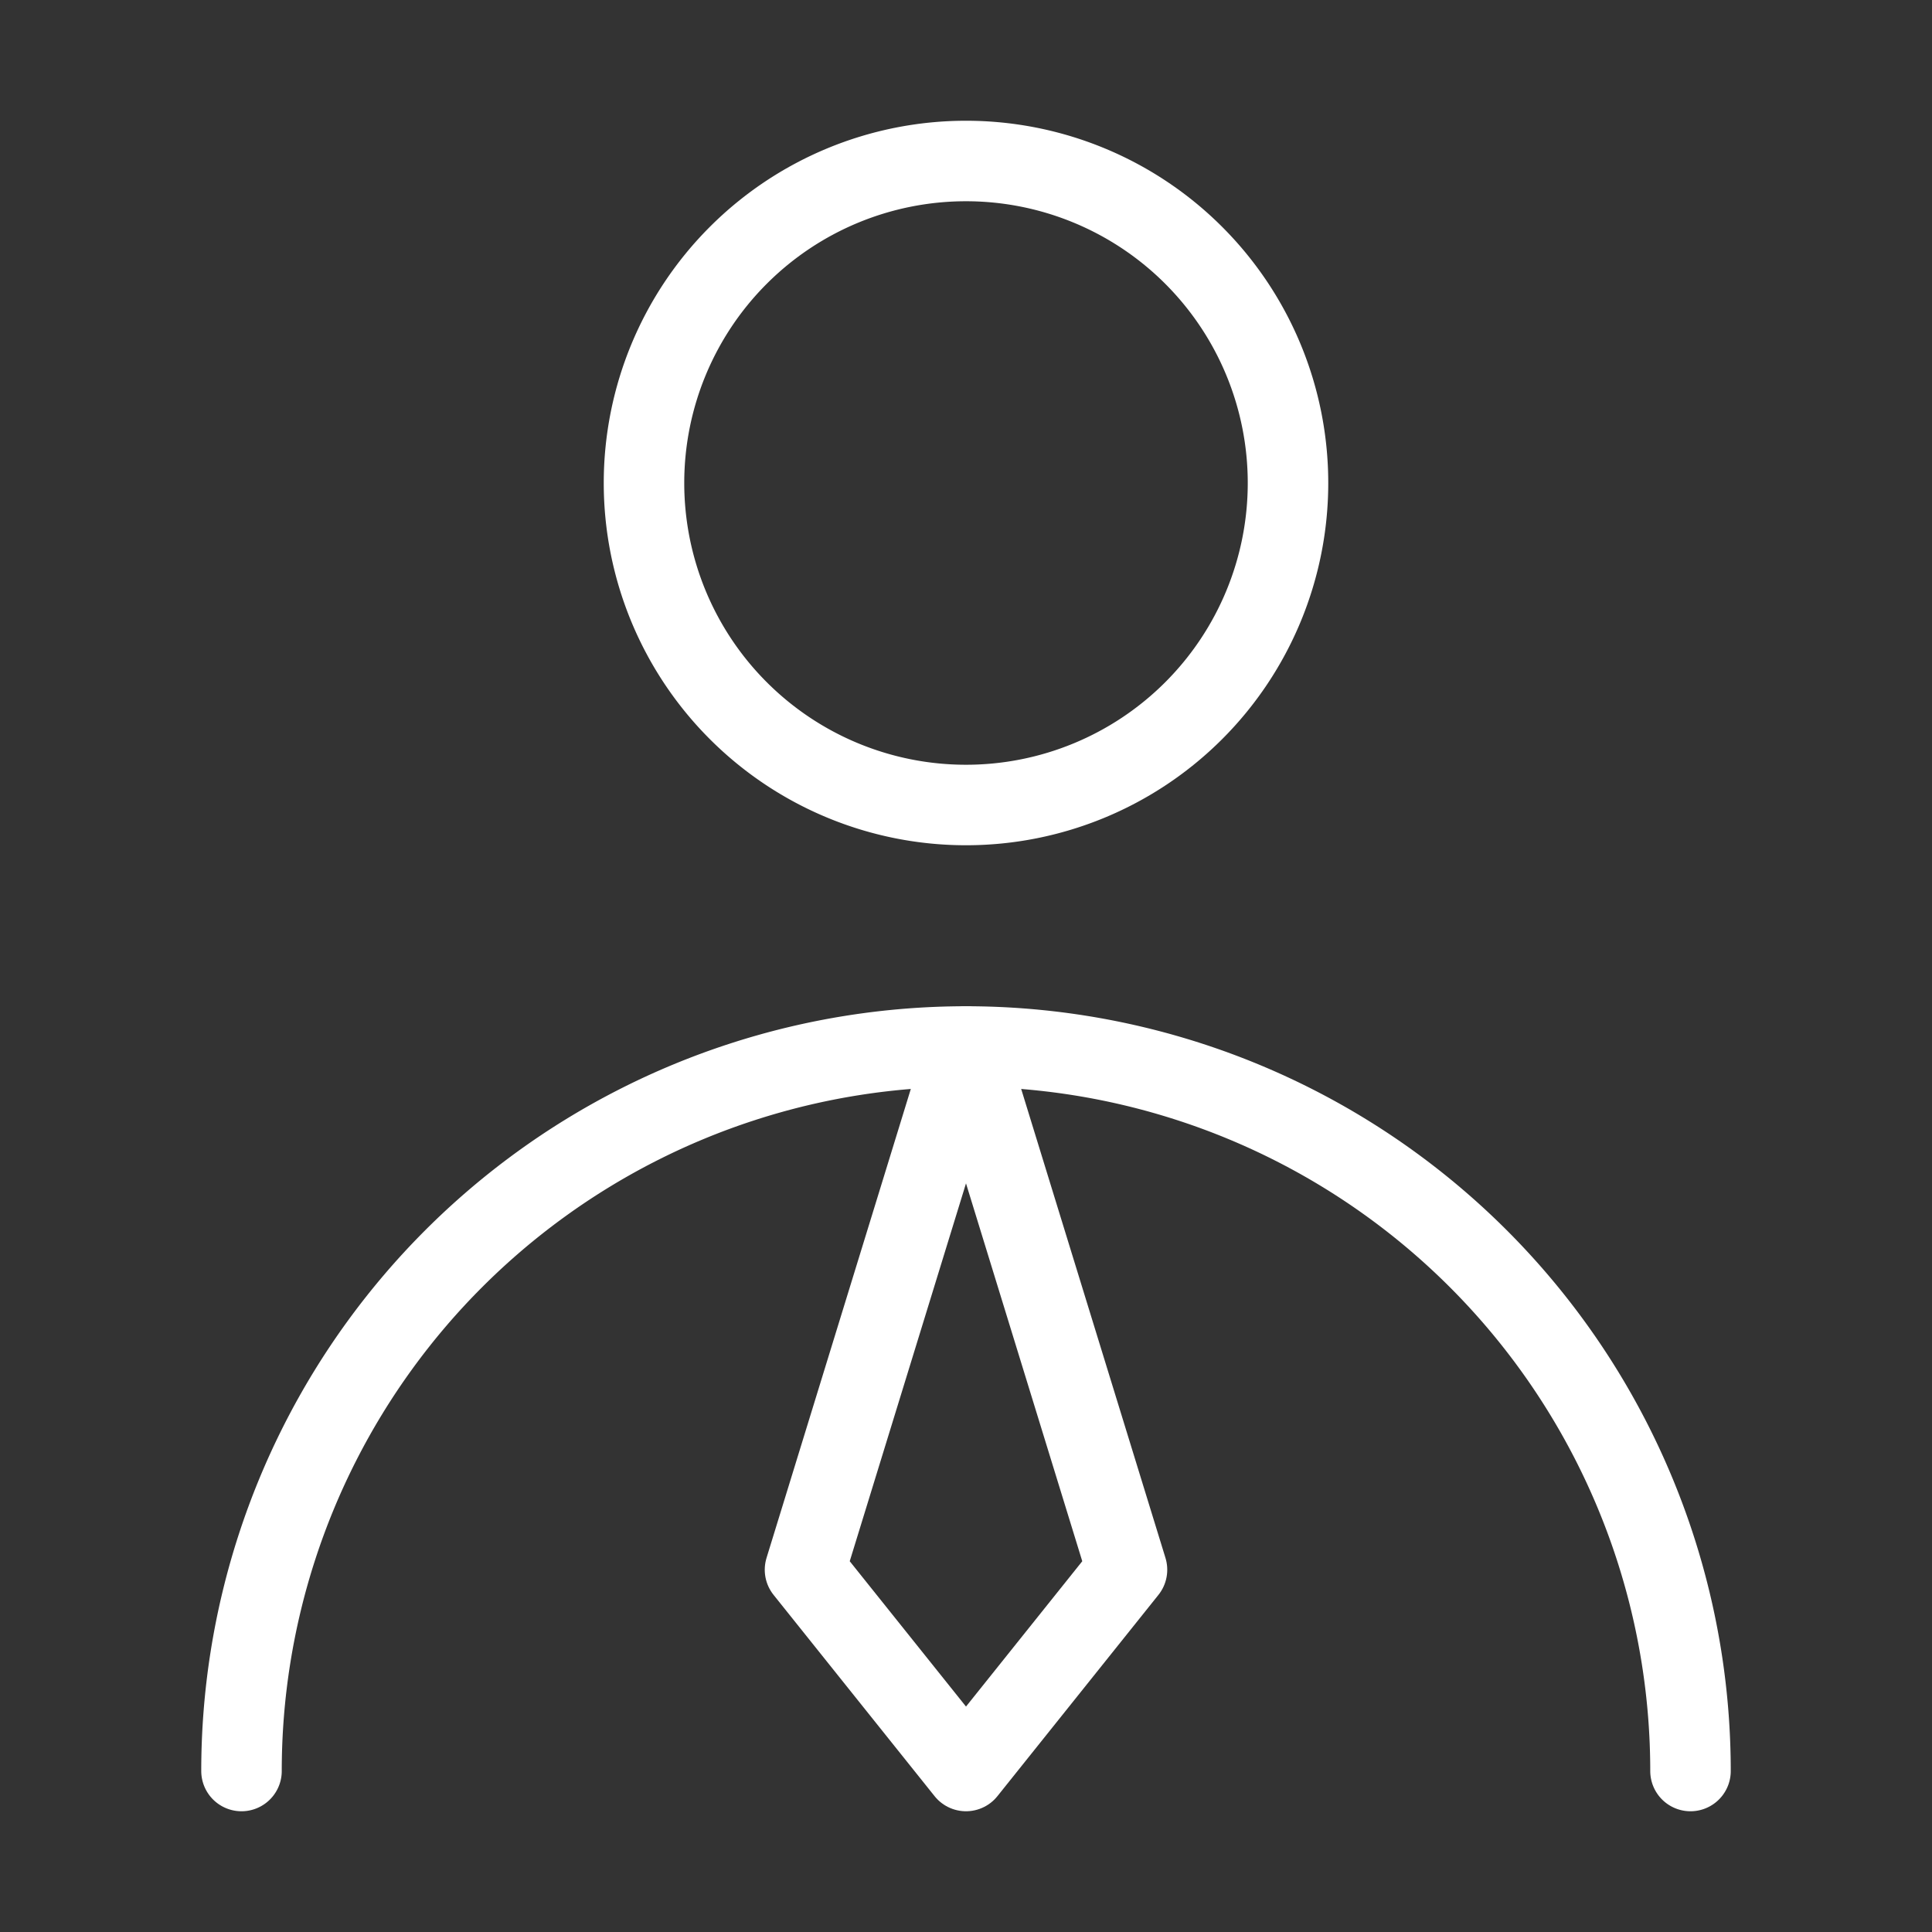
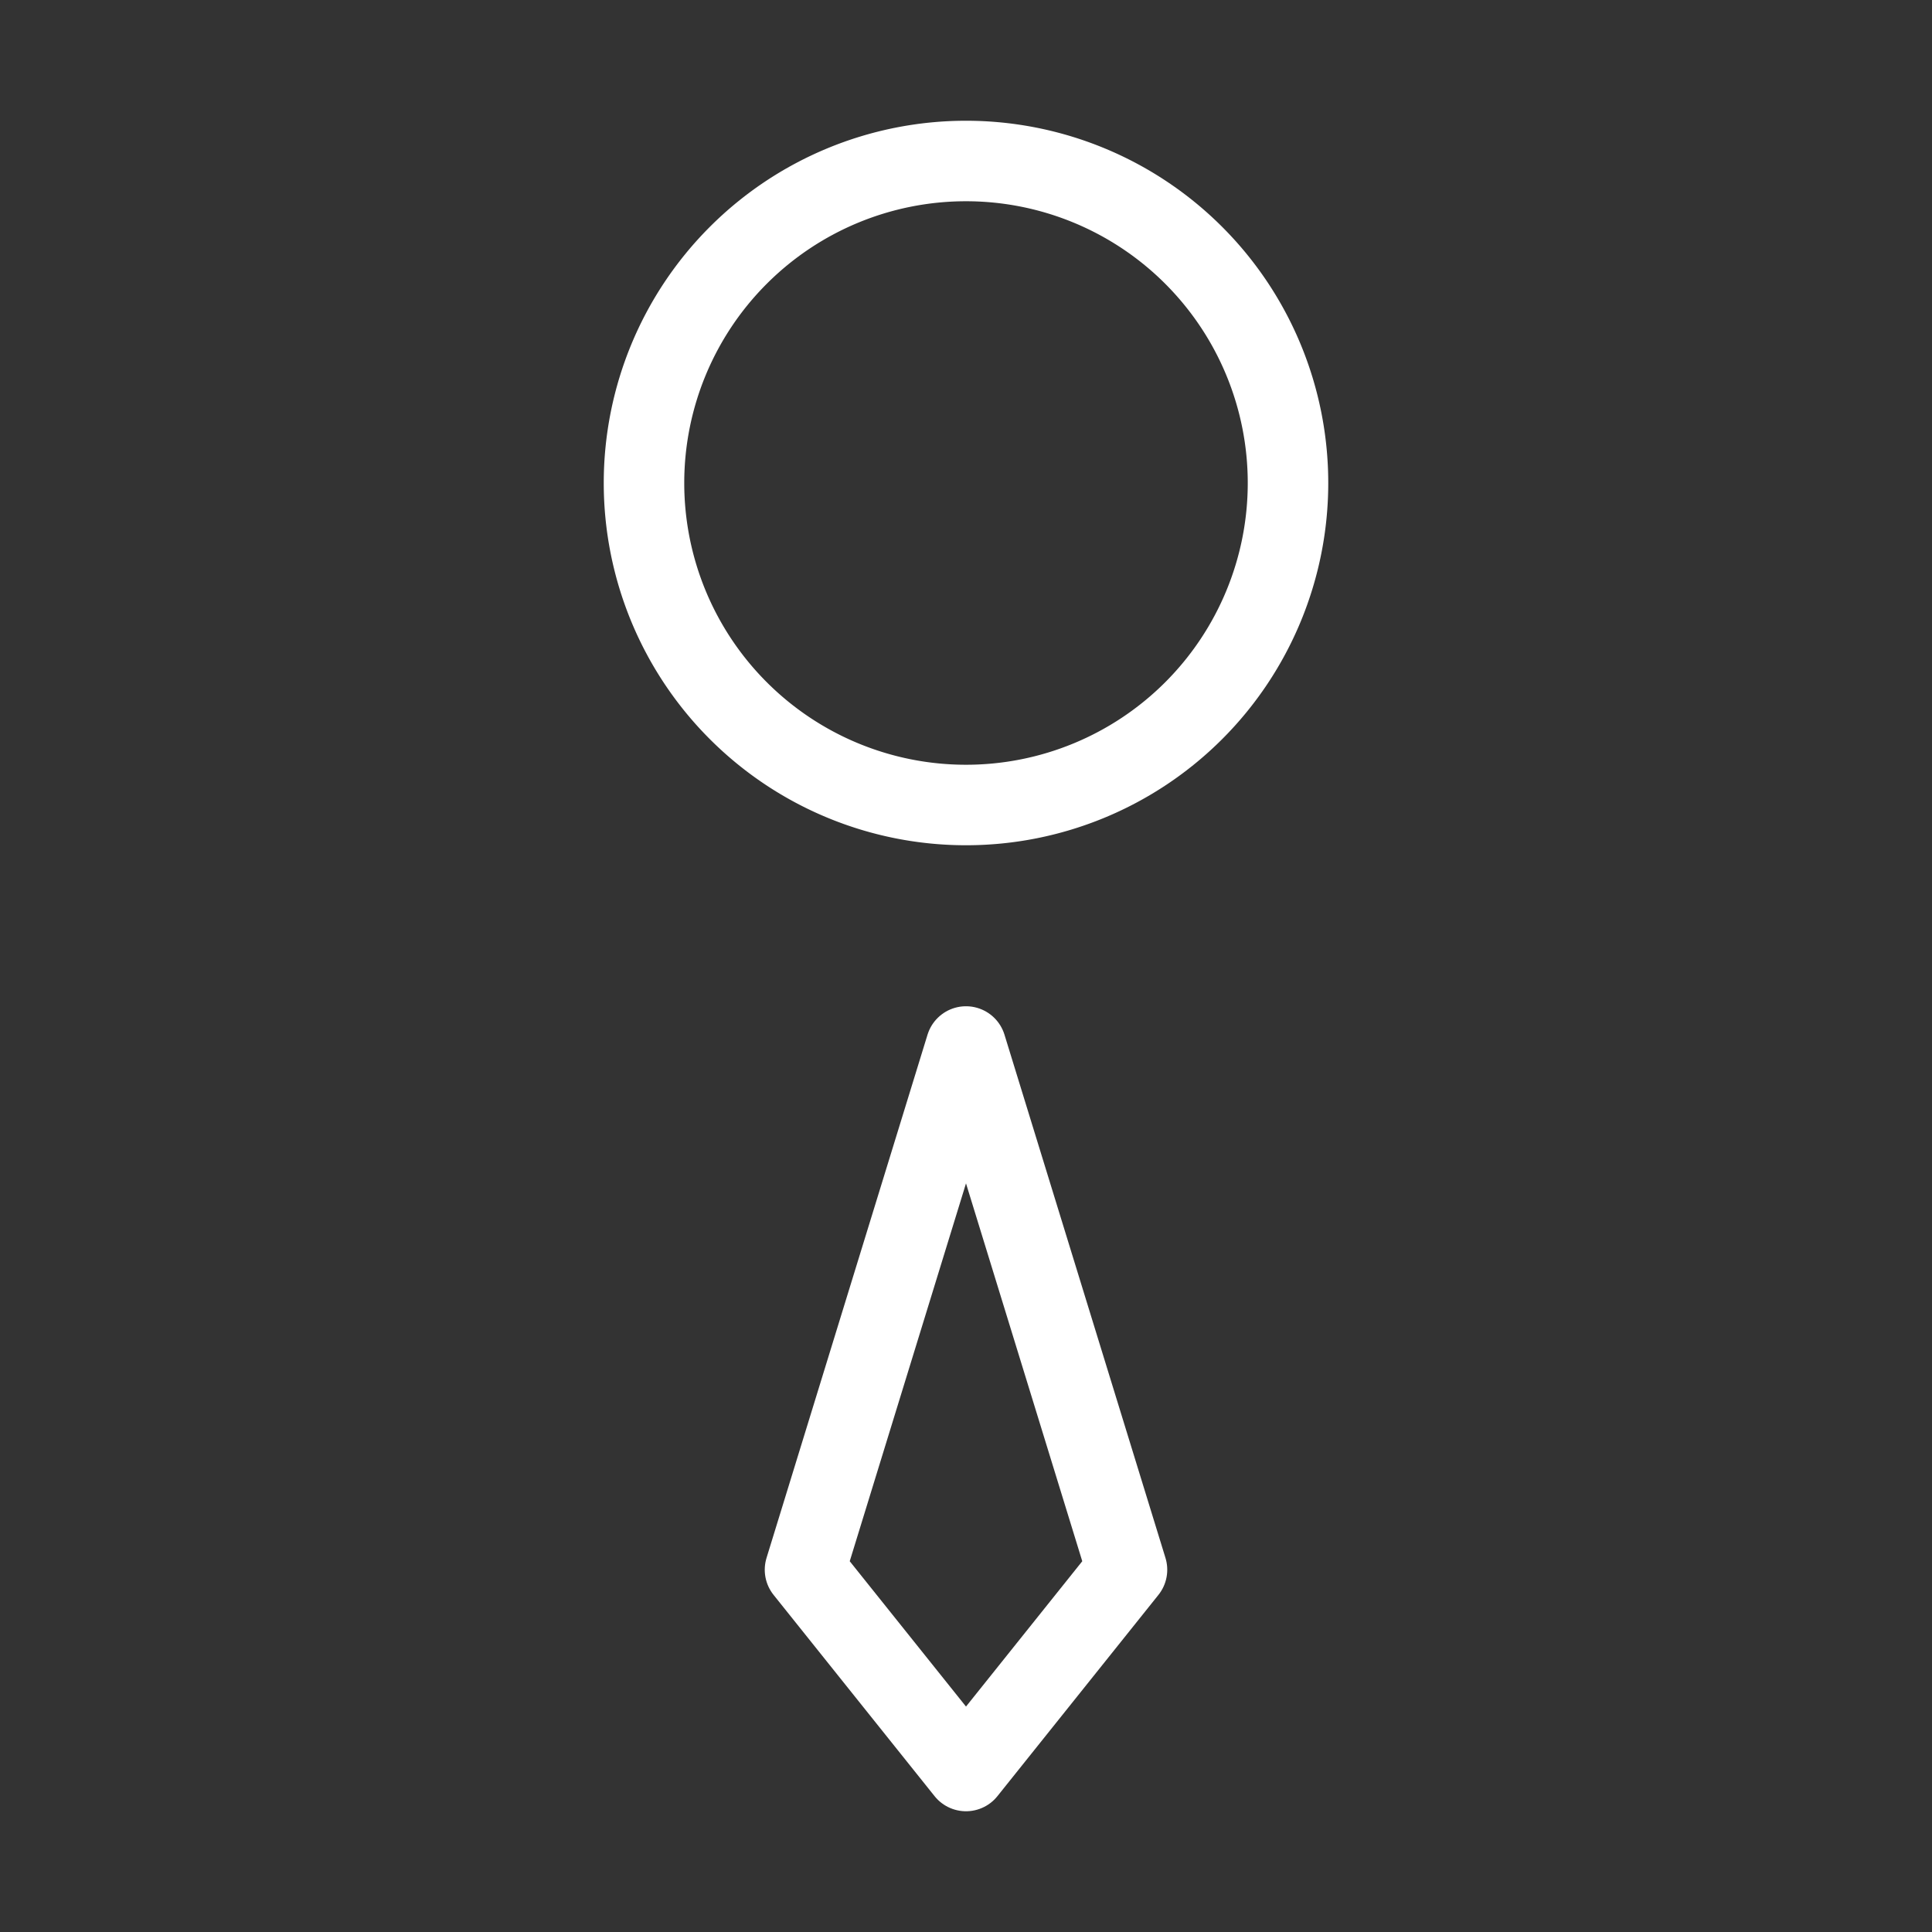
<svg xmlns="http://www.w3.org/2000/svg" width="46" height="46" fill="none" stroke="#ffffff" stroke-linecap="round" stroke-linejoin="round" stroke-width="1" viewBox="0 0 24 24">
  <rect x="0" y="0" width="24" height="24" fill="#333333" stroke="none" />
  <path d="M12 10a4 4 0 1 0 0-8 4 4 0 0 0 0 8Z" />
-   <path d="M21 22a9 9 0 1 0-18 0" />
  <path d="m12 22 2-2.5-2-6.5-2 6.5 2 2.5Z" />
</svg>